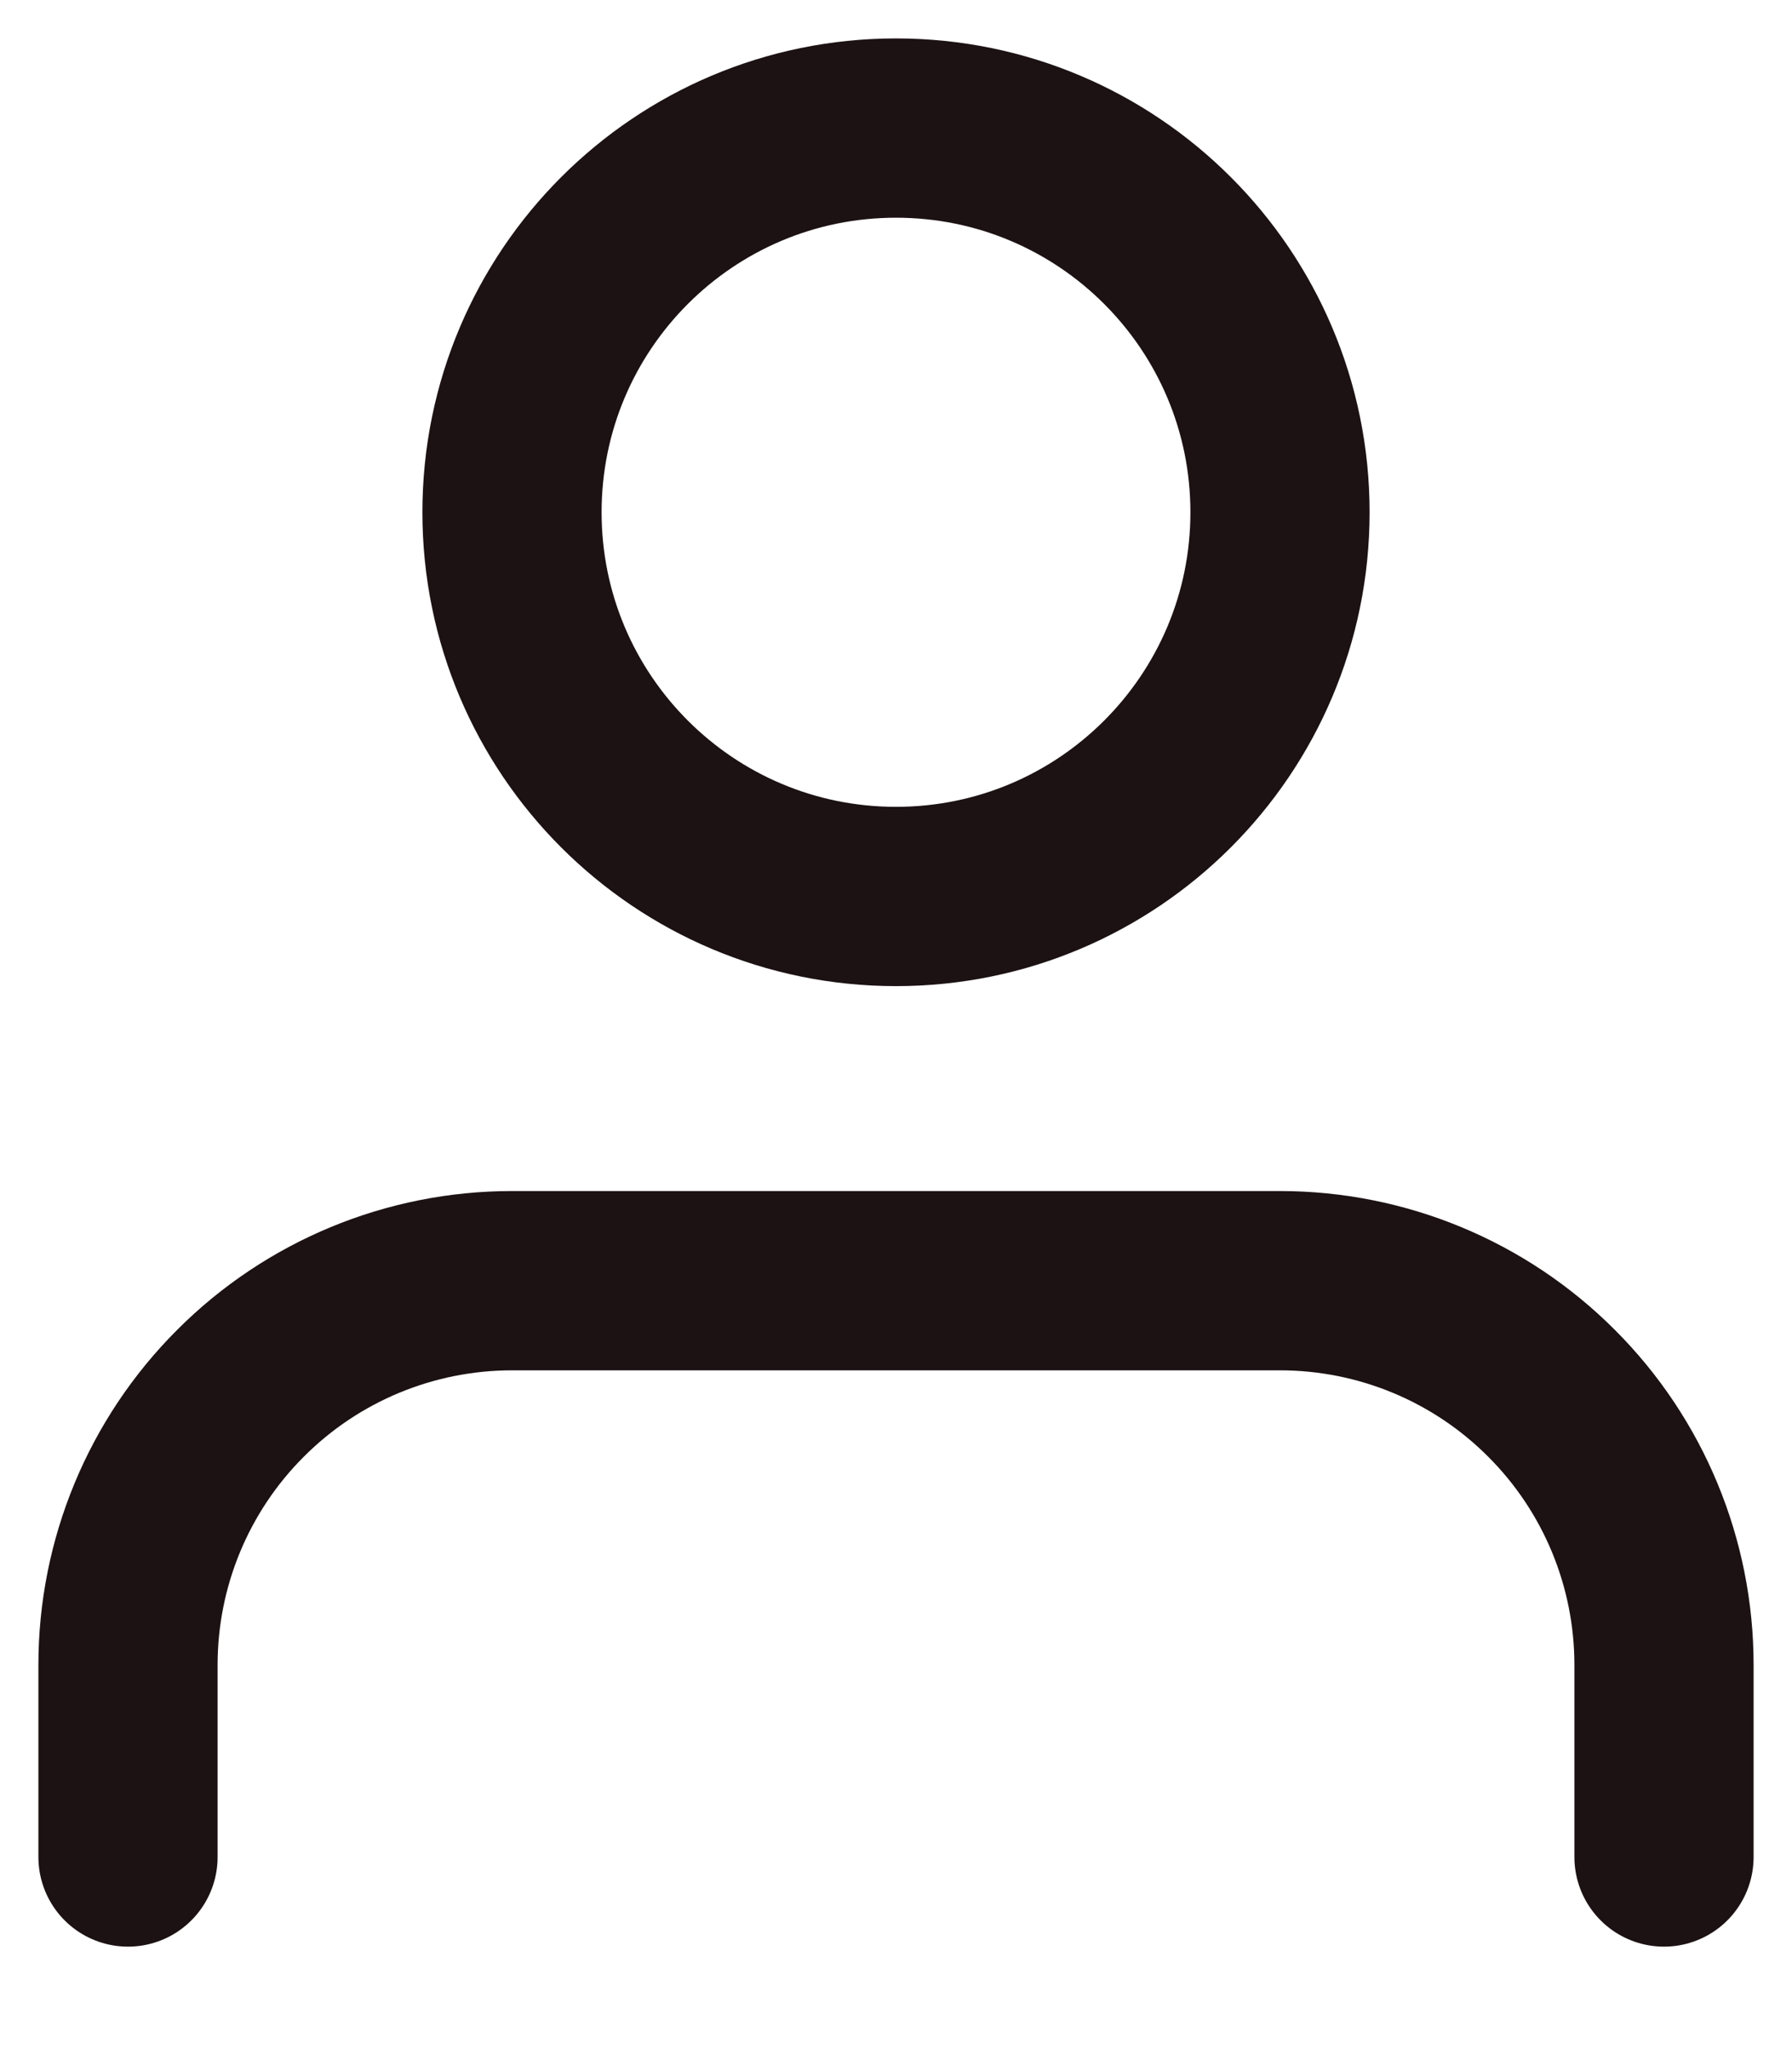
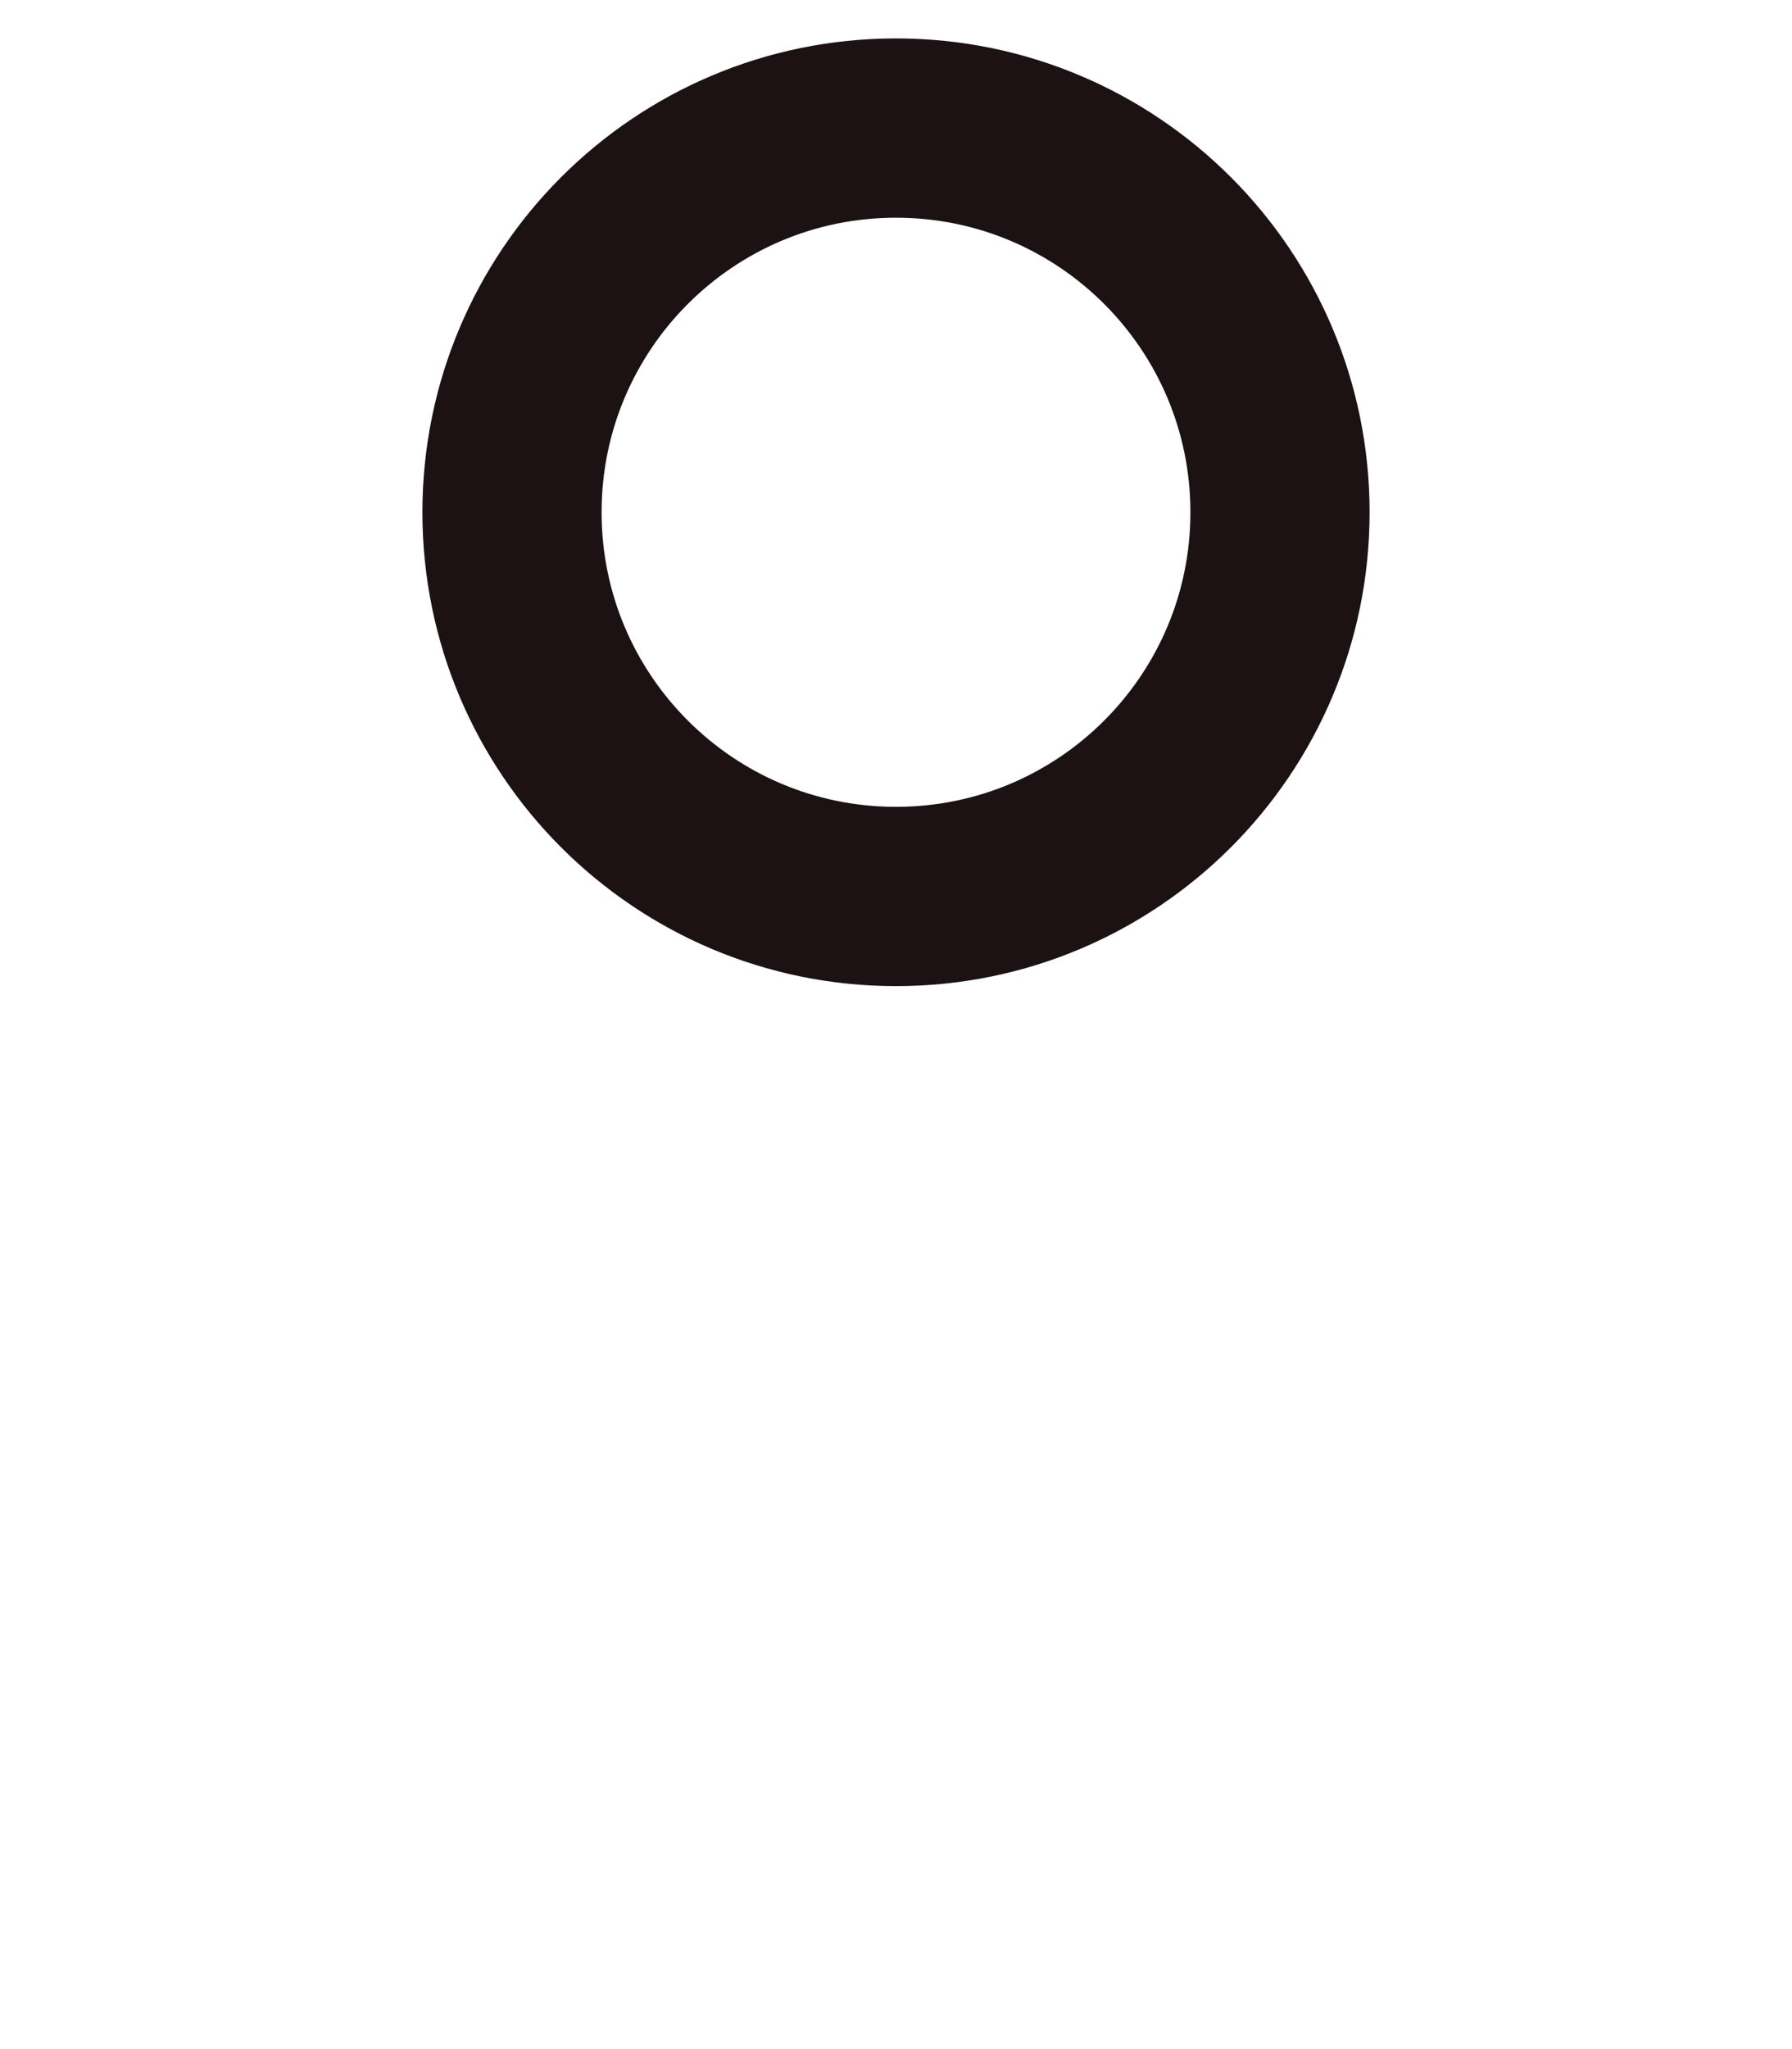
<svg xmlns="http://www.w3.org/2000/svg" width="14" height="16" viewBox="0 0 14 16" fill="none">
  <g id="User">
-     <path id="Vector" d="M13 14.5V13C13 12.204 12.684 11.441 12.121 10.879C11.559 10.316 10.796 10 10 10H4C3.204 10 2.441 10.316 1.879 10.879C1.316 11.441 1 12.204 1 13V14.5" stroke="#1C1213" stroke-width="1.4" stroke-linecap="round" stroke-linejoin="round" />
-     <path id="Vector_2" d="M7 7C8.657 7 10 5.657 10 4C10 2.343 8.657 1 7 1C5.343 1 4 2.343 4 4C4 5.657 5.343 7 7 7Z" stroke="#1C1213" stroke-width="1.4" stroke-linecap="round" stroke-linejoin="round" />
+     <path id="Vector_2" d="M7 7C8.657 7 10 5.657 10 4C10 2.343 8.657 1 7 1C5.343 1 4 2.343 4 4C4 5.657 5.343 7 7 7" stroke="#1C1213" stroke-width="1.4" stroke-linecap="round" stroke-linejoin="round" />
  </g>
</svg>